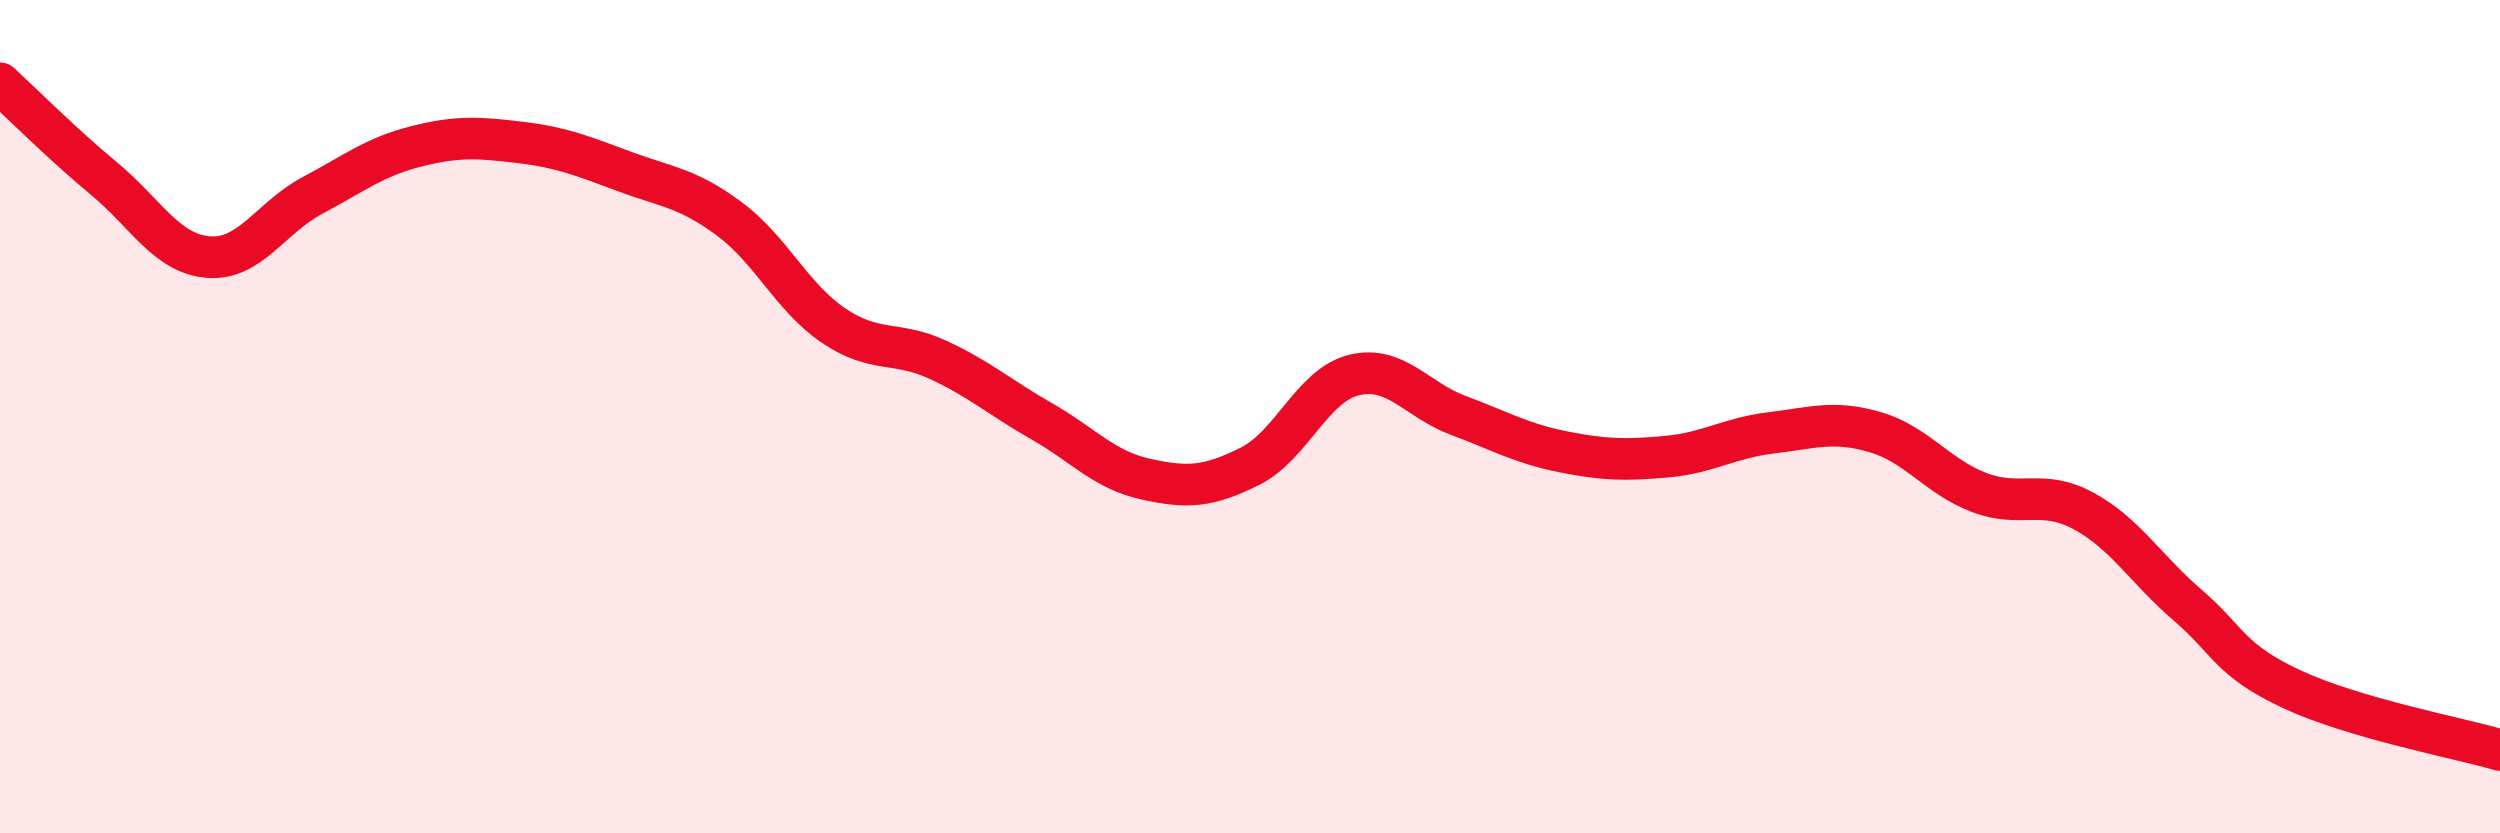
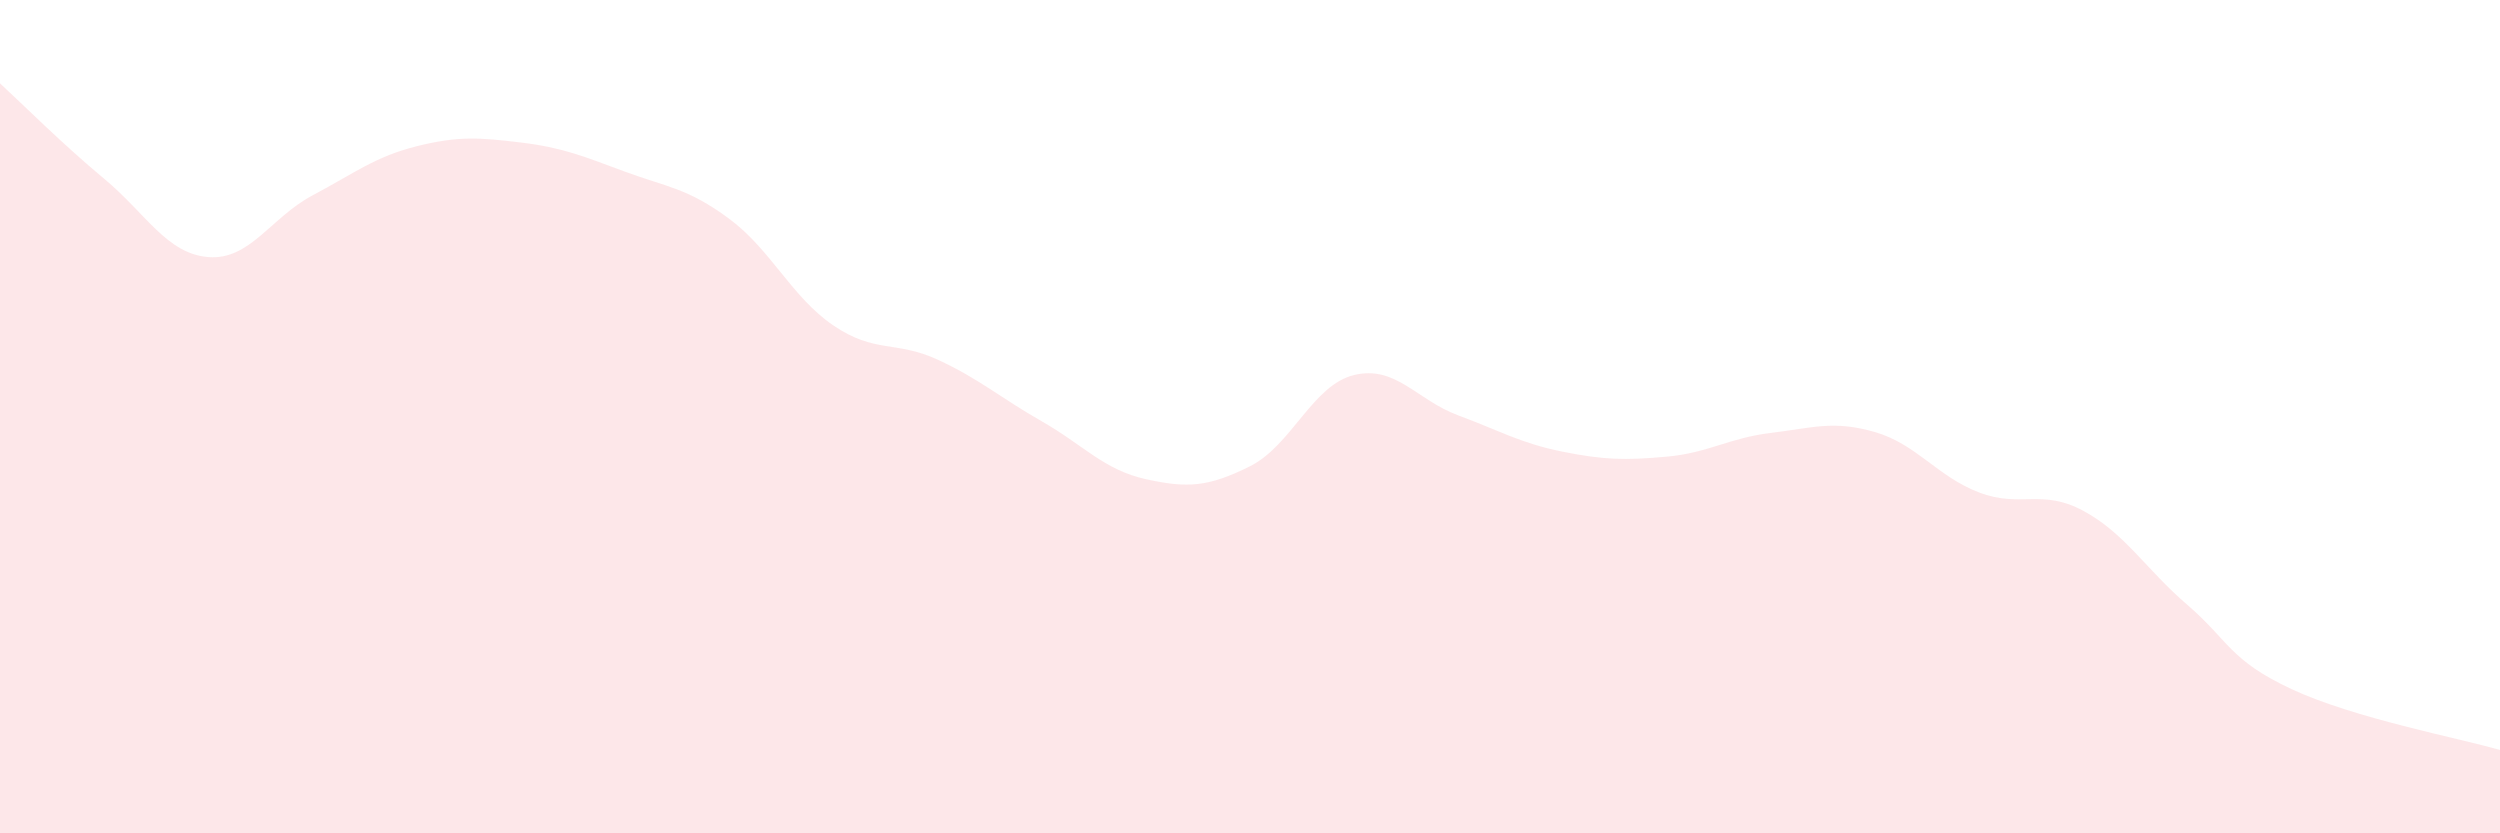
<svg xmlns="http://www.w3.org/2000/svg" width="60" height="20" viewBox="0 0 60 20">
  <path d="M 0,2 C 0.5,2.46 1.5,3.46 2.5,4.29 C 3.5,5.12 4,6.09 5,6.17 C 6,6.25 6.5,5.22 7.5,4.69 C 8.5,4.16 9,3.76 10,3.51 C 11,3.26 11.5,3.3 12.5,3.42 C 13.5,3.54 14,3.75 15,4.12 C 16,4.49 16.5,4.51 17.5,5.25 C 18.5,5.99 19,7.13 20,7.81 C 21,8.49 21.5,8.17 22.5,8.63 C 23.5,9.09 24,9.54 25,10.11 C 26,10.68 26.5,11.28 27.5,11.5 C 28.5,11.72 29,11.69 30,11.19 C 31,10.69 31.5,9.24 32.5,9 C 33.5,8.76 34,9.6 35,9.97 C 36,10.34 36.5,10.64 37.5,10.84 C 38.5,11.04 39,11.05 40,10.96 C 41,10.87 41.5,10.51 42.5,10.39 C 43.5,10.27 44,10.08 45,10.37 C 46,10.66 46.5,11.44 47.5,11.82 C 48.5,12.2 49,11.72 50,12.26 C 51,12.8 51.5,13.66 52.5,14.52 C 53.5,15.38 53.5,15.84 55,16.54 C 56.5,17.24 59,17.71 60,18L60 20L0 20Z" fill="#EB0A25" opacity="0.1" stroke-linecap="round" stroke-linejoin="round" />
-   <path d="M 0,2 C 0.5,2.46 1.5,3.46 2.5,4.29 C 3.5,5.12 4,6.09 5,6.17 C 6,6.25 6.5,5.22 7.5,4.69 C 8.5,4.16 9,3.76 10,3.51 C 11,3.26 11.5,3.3 12.5,3.42 C 13.5,3.54 14,3.75 15,4.12 C 16,4.49 16.5,4.51 17.5,5.25 C 18.5,5.99 19,7.13 20,7.81 C 21,8.49 21.5,8.17 22.5,8.63 C 23.5,9.09 24,9.54 25,10.11 C 26,10.68 26.5,11.28 27.5,11.5 C 28.5,11.72 29,11.69 30,11.19 C 31,10.69 31.5,9.24 32.5,9 C 33.5,8.76 34,9.6 35,9.97 C 36,10.34 36.5,10.64 37.5,10.84 C 38.5,11.04 39,11.05 40,10.96 C 41,10.87 41.5,10.51 42.5,10.39 C 43.5,10.27 44,10.08 45,10.37 C 46,10.66 46.5,11.44 47.5,11.82 C 48.5,12.2 49,11.72 50,12.26 C 51,12.8 51.5,13.66 52.5,14.52 C 53.5,15.38 53.5,15.84 55,16.54 C 56.5,17.24 59,17.71 60,18" stroke="#EB0A25" stroke-width="1" fill="none" stroke-linecap="round" stroke-linejoin="round" />
</svg>